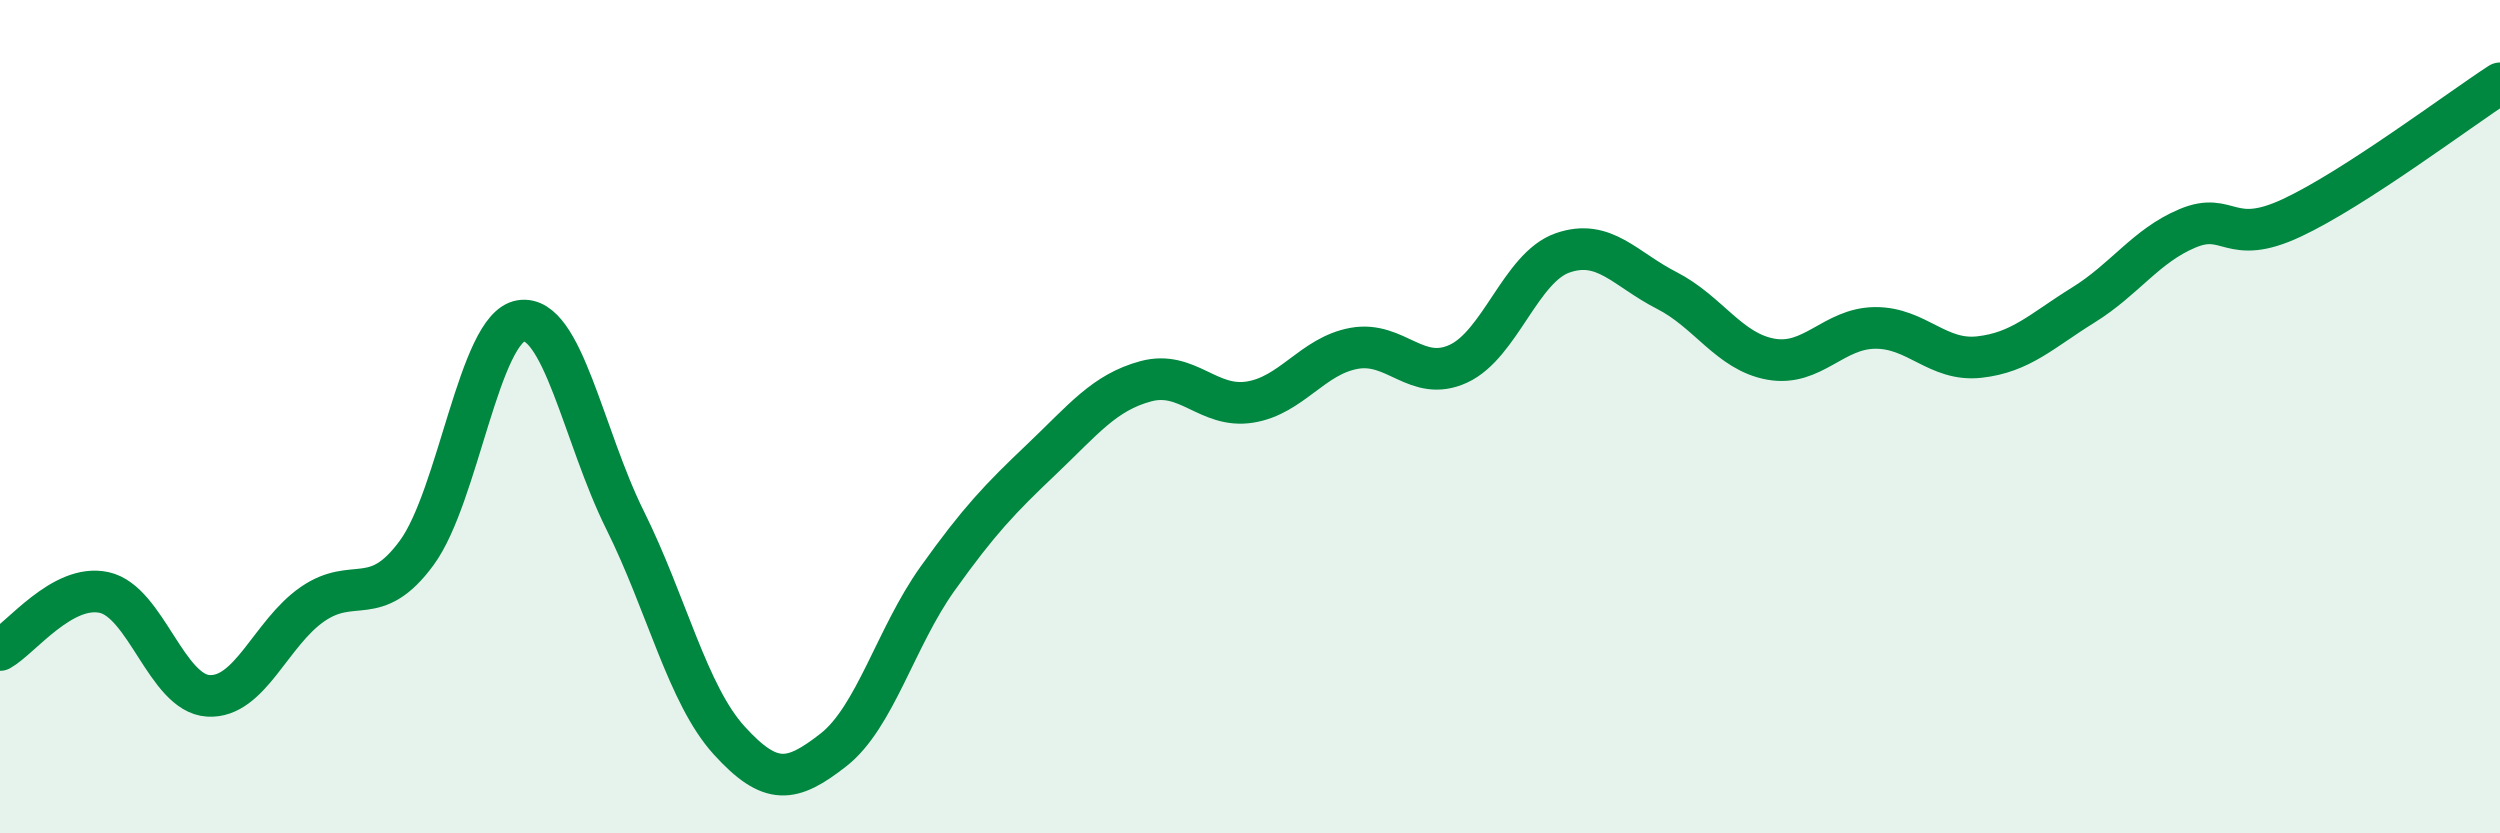
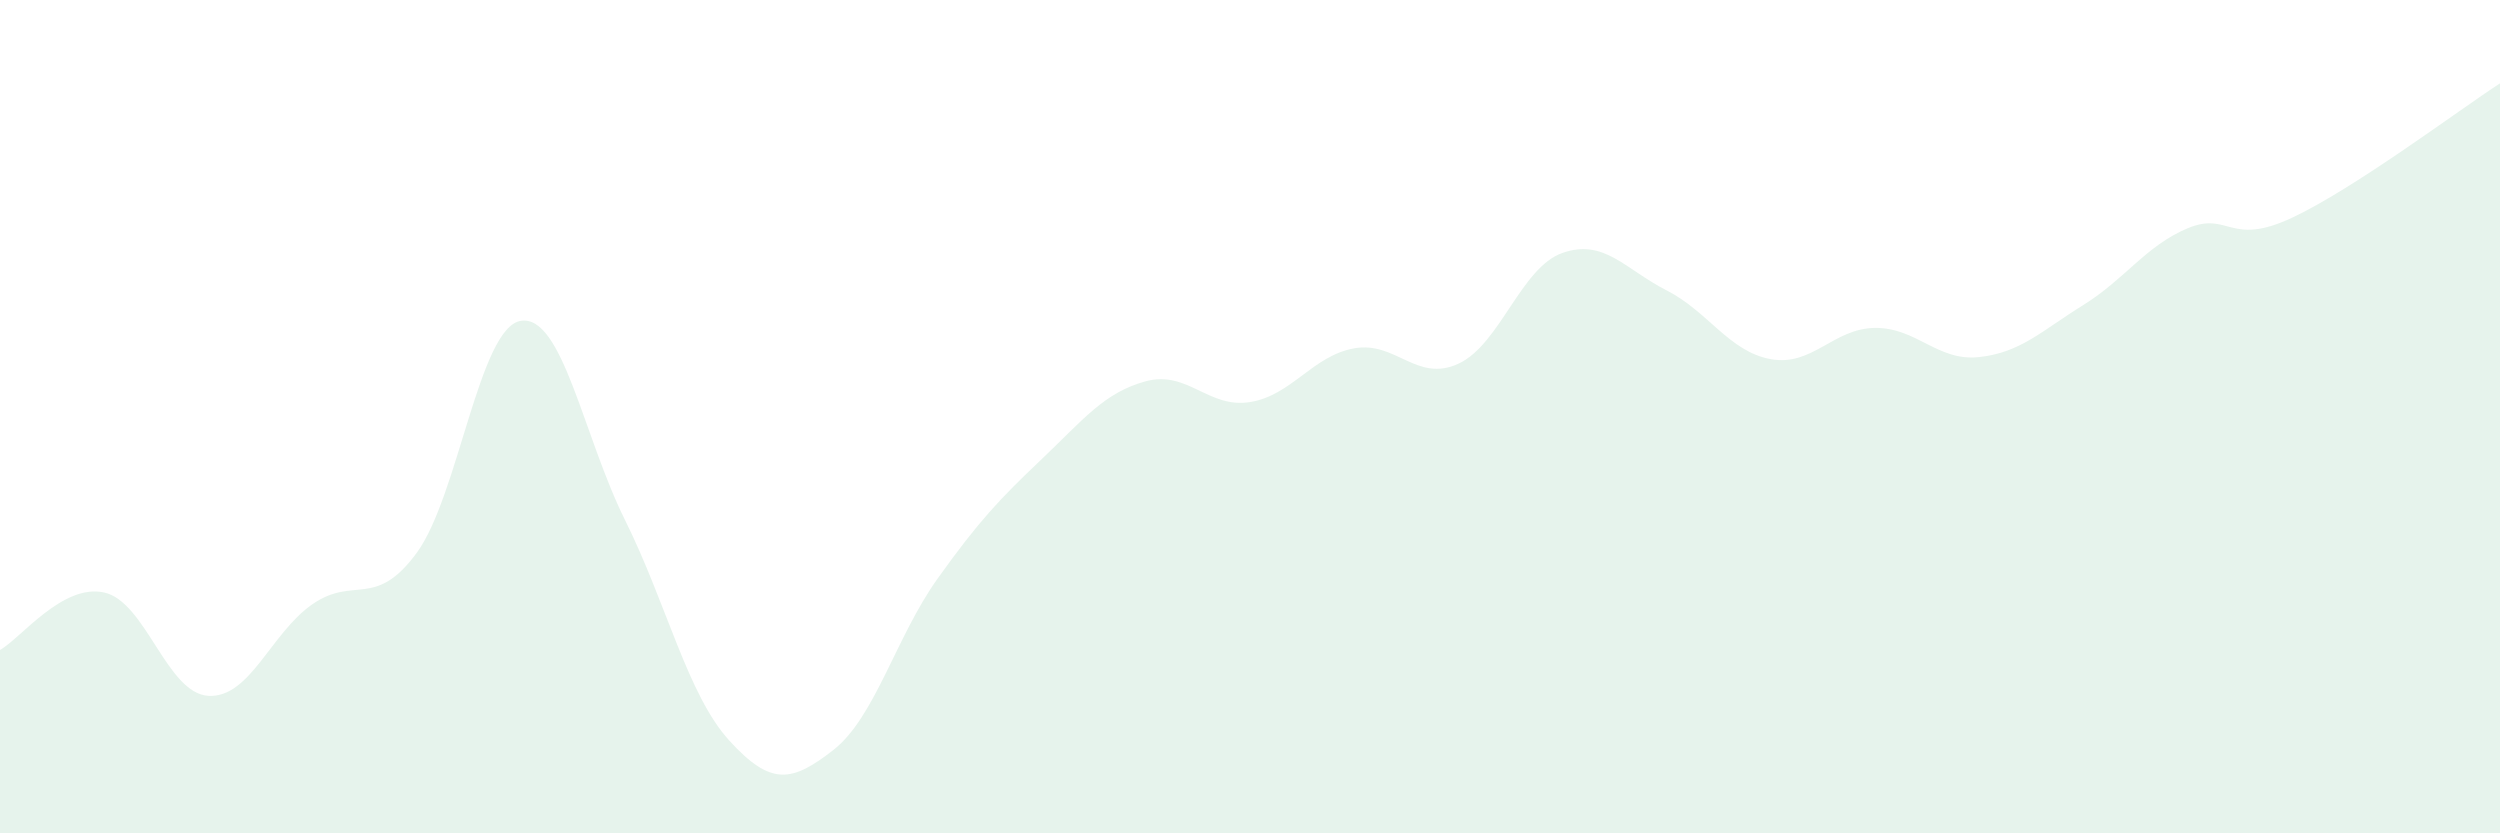
<svg xmlns="http://www.w3.org/2000/svg" width="60" height="20" viewBox="0 0 60 20">
  <path d="M 0,15.6 C 0.5,15.32 1.5,14 2.5,14.22 C 3.5,14.44 4,16.64 5,16.7 C 6,16.76 6.5,15.19 7.5,14.5 C 8.5,13.81 9,14.63 10,13.27 C 11,11.91 11.5,7.86 12.5,7.7 C 13.5,7.54 14,10.47 15,12.48 C 16,14.49 16.5,16.67 17.5,17.77 C 18.5,18.87 19,18.78 20,18 C 21,17.22 21.5,15.29 22.5,13.89 C 23.5,12.49 24,11.97 25,11.02 C 26,10.07 26.5,9.42 27.5,9.15 C 28.5,8.88 29,9.81 30,9.65 C 31,9.49 31.5,8.54 32.5,8.36 C 33.5,8.18 34,9.19 35,8.73 C 36,8.27 36.5,6.42 37.5,6.07 C 38.5,5.72 39,6.46 40,6.97 C 41,7.48 41.5,8.44 42.5,8.62 C 43.5,8.8 44,7.88 45,7.87 C 46,7.86 46.5,8.68 47.5,8.57 C 48.5,8.46 49,7.94 50,7.32 C 51,6.7 51.5,5.9 52.5,5.48 C 53.5,5.06 53.5,5.93 55,5.23 C 56.5,4.53 59,2.65 60,2L60 20L0 20Z" fill="#008740" opacity="0.1" stroke-linecap="round" stroke-linejoin="round" />
-   <path d="M 0,15.6 C 0.5,15.32 1.5,14 2.5,14.22 C 3.5,14.44 4,16.64 5,16.7 C 6,16.76 6.5,15.19 7.5,14.5 C 8.5,13.81 9,14.63 10,13.27 C 11,11.91 11.5,7.86 12.5,7.7 C 13.5,7.54 14,10.47 15,12.48 C 16,14.49 16.5,16.67 17.5,17.77 C 18.5,18.87 19,18.78 20,18 C 21,17.22 21.5,15.29 22.5,13.89 C 23.5,12.49 24,11.97 25,11.02 C 26,10.07 26.5,9.42 27.5,9.15 C 28.5,8.88 29,9.81 30,9.65 C 31,9.49 31.5,8.54 32.5,8.36 C 33.5,8.18 34,9.19 35,8.73 C 36,8.27 36.5,6.42 37.5,6.07 C 38.5,5.72 39,6.46 40,6.97 C 41,7.48 41.5,8.44 42.5,8.62 C 43.5,8.8 44,7.88 45,7.87 C 46,7.86 46.5,8.68 47.5,8.57 C 48.5,8.46 49,7.94 50,7.32 C 51,6.7 51.5,5.9 52.5,5.48 C 53.5,5.06 53.5,5.93 55,5.23 C 56.5,4.53 59,2.65 60,2" stroke="#008740" stroke-width="1" fill="none" stroke-linecap="round" stroke-linejoin="round" />
</svg>